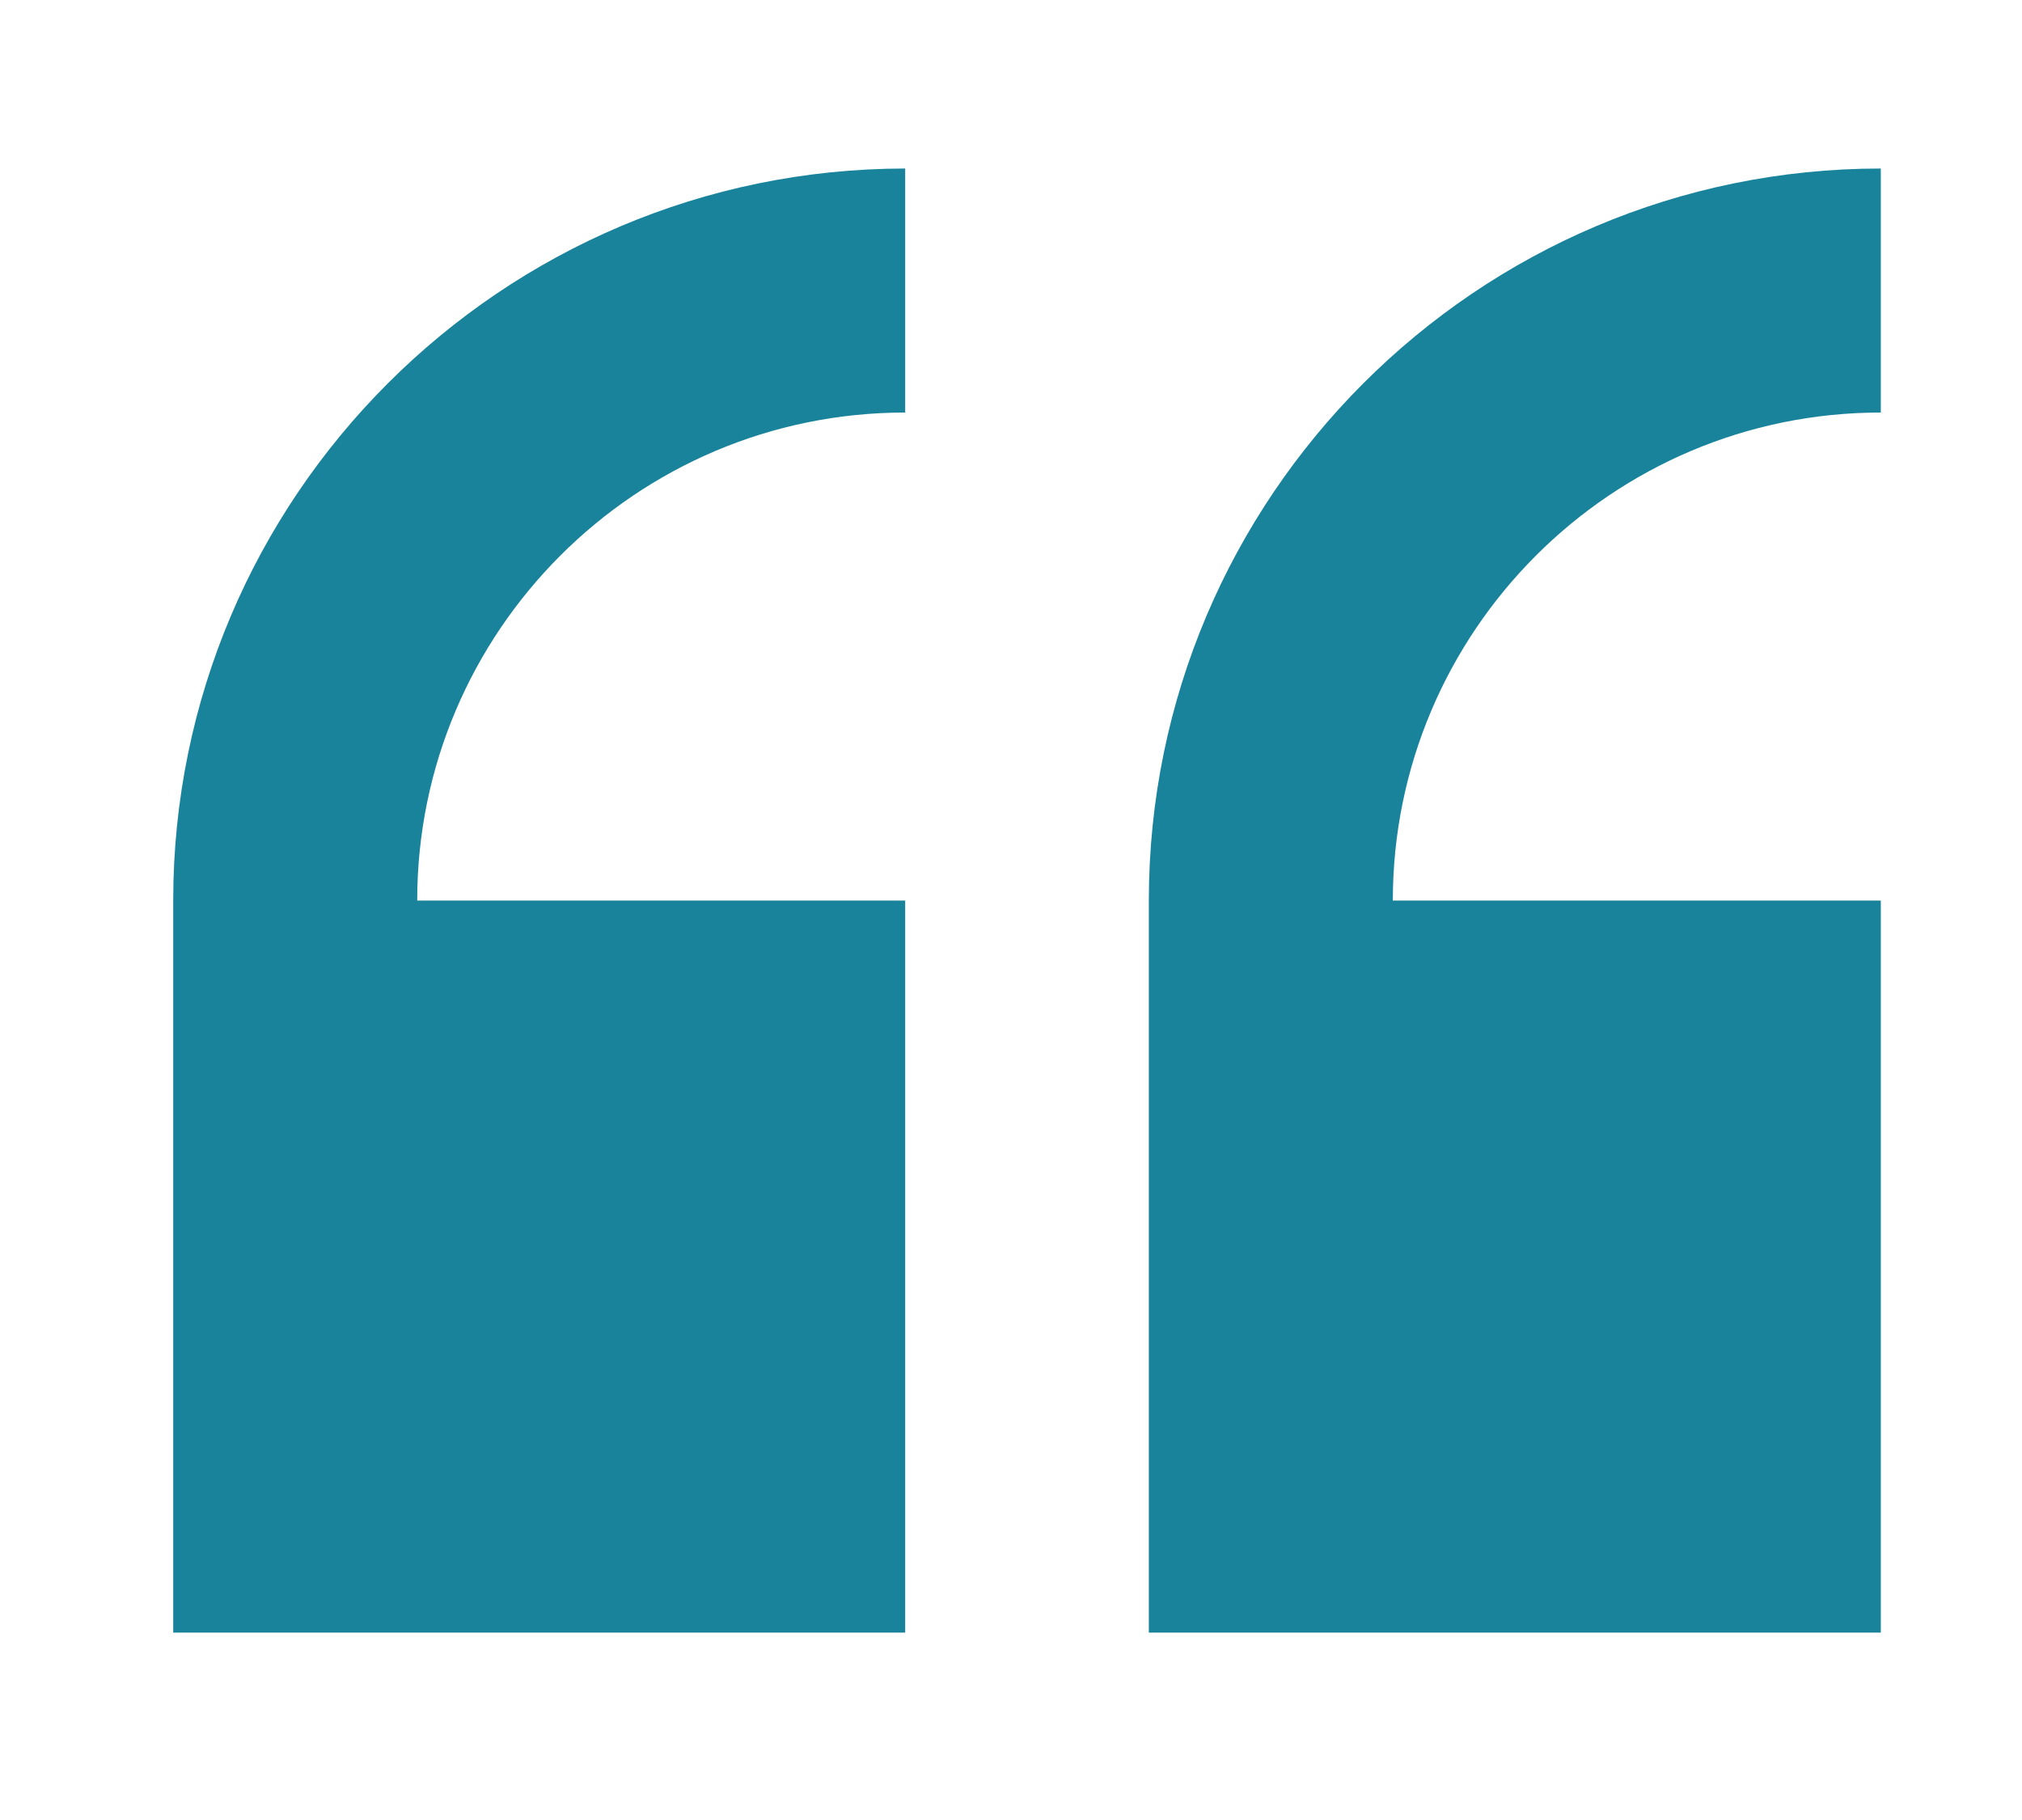
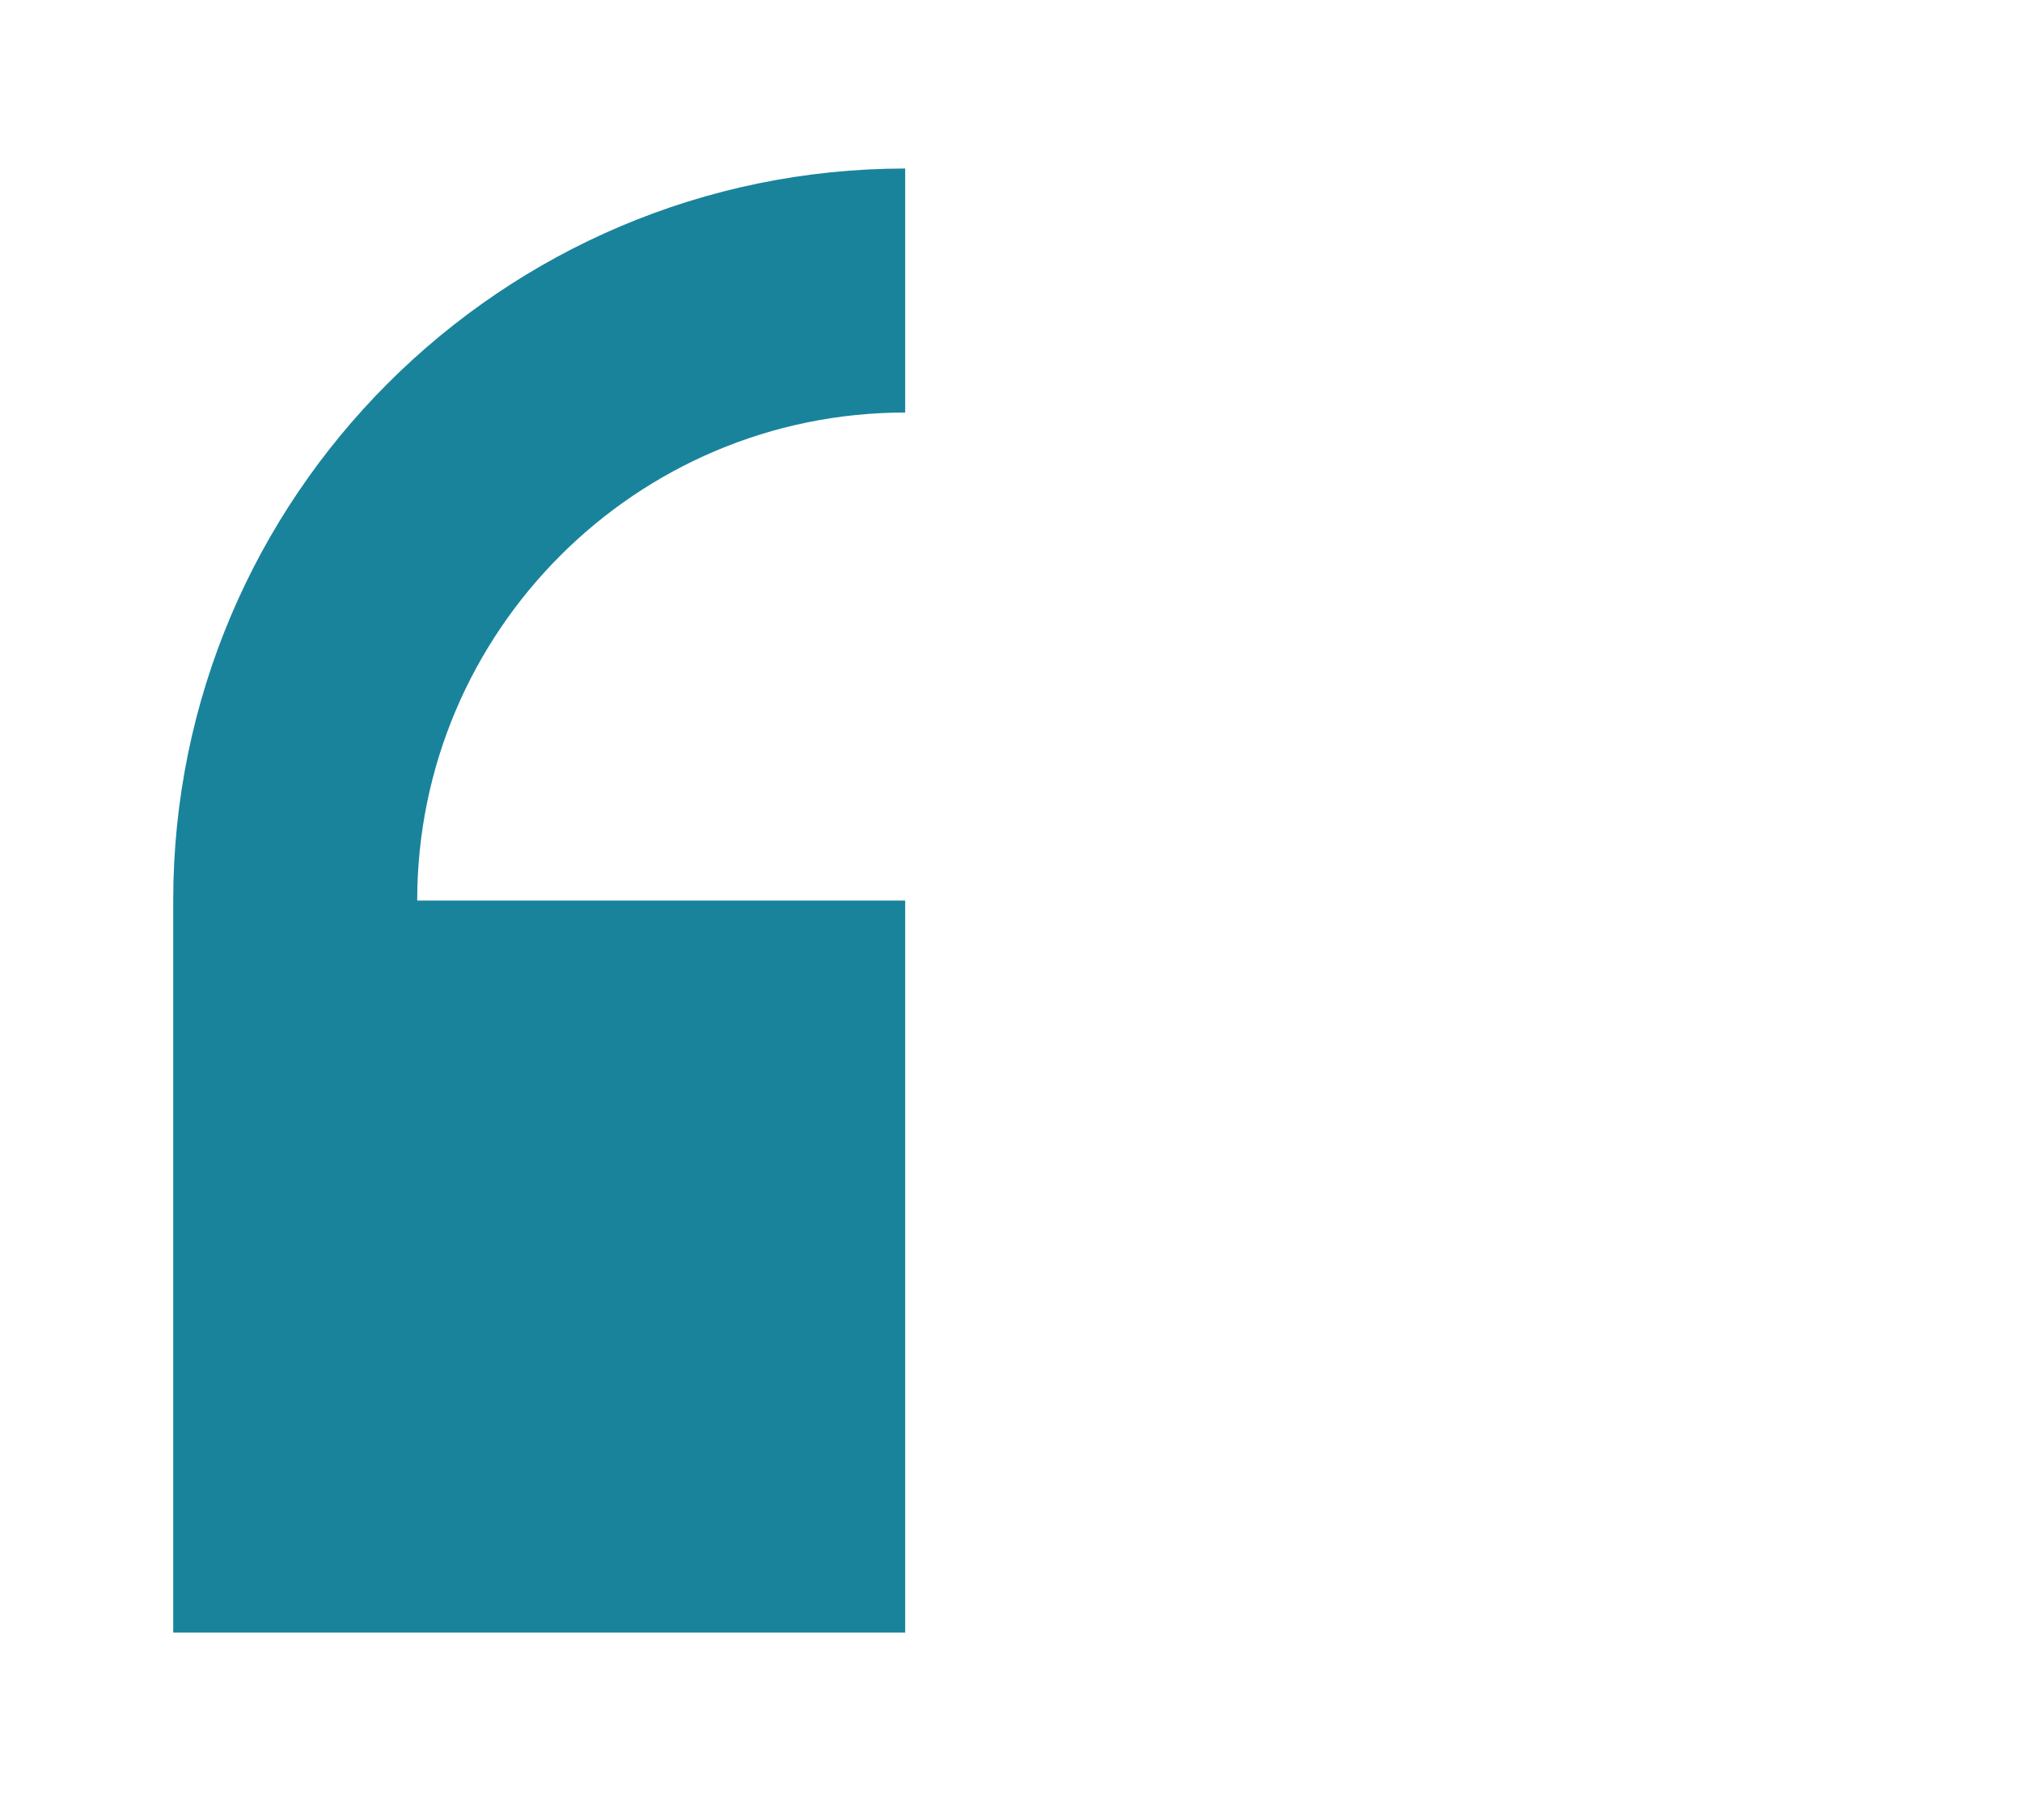
<svg xmlns="http://www.w3.org/2000/svg" id="Capa_1" data-name="Capa 1" width="60" height="54" viewBox="0 0 60 54">
  <defs>
    <style>
      .cls-1 {
        fill: #19839c;
      }
    </style>
  </defs>
  <path class="cls-1" d="m26.86,48.44v-21.72h-14.48c0-7.98,6.49-14.48,14.48-14.48v-7.24C14.88,5.01,5.14,14.75,5.14,26.72v21.72h21.72Z" />
-   <path class="cls-1" d="m55.81,26.72h-14.48c0-7.98,6.49-14.48,14.48-14.48v-7.24c-11.97,0-21.72,9.74-21.72,21.72v21.72h21.72v-21.72Z" />
</svg>